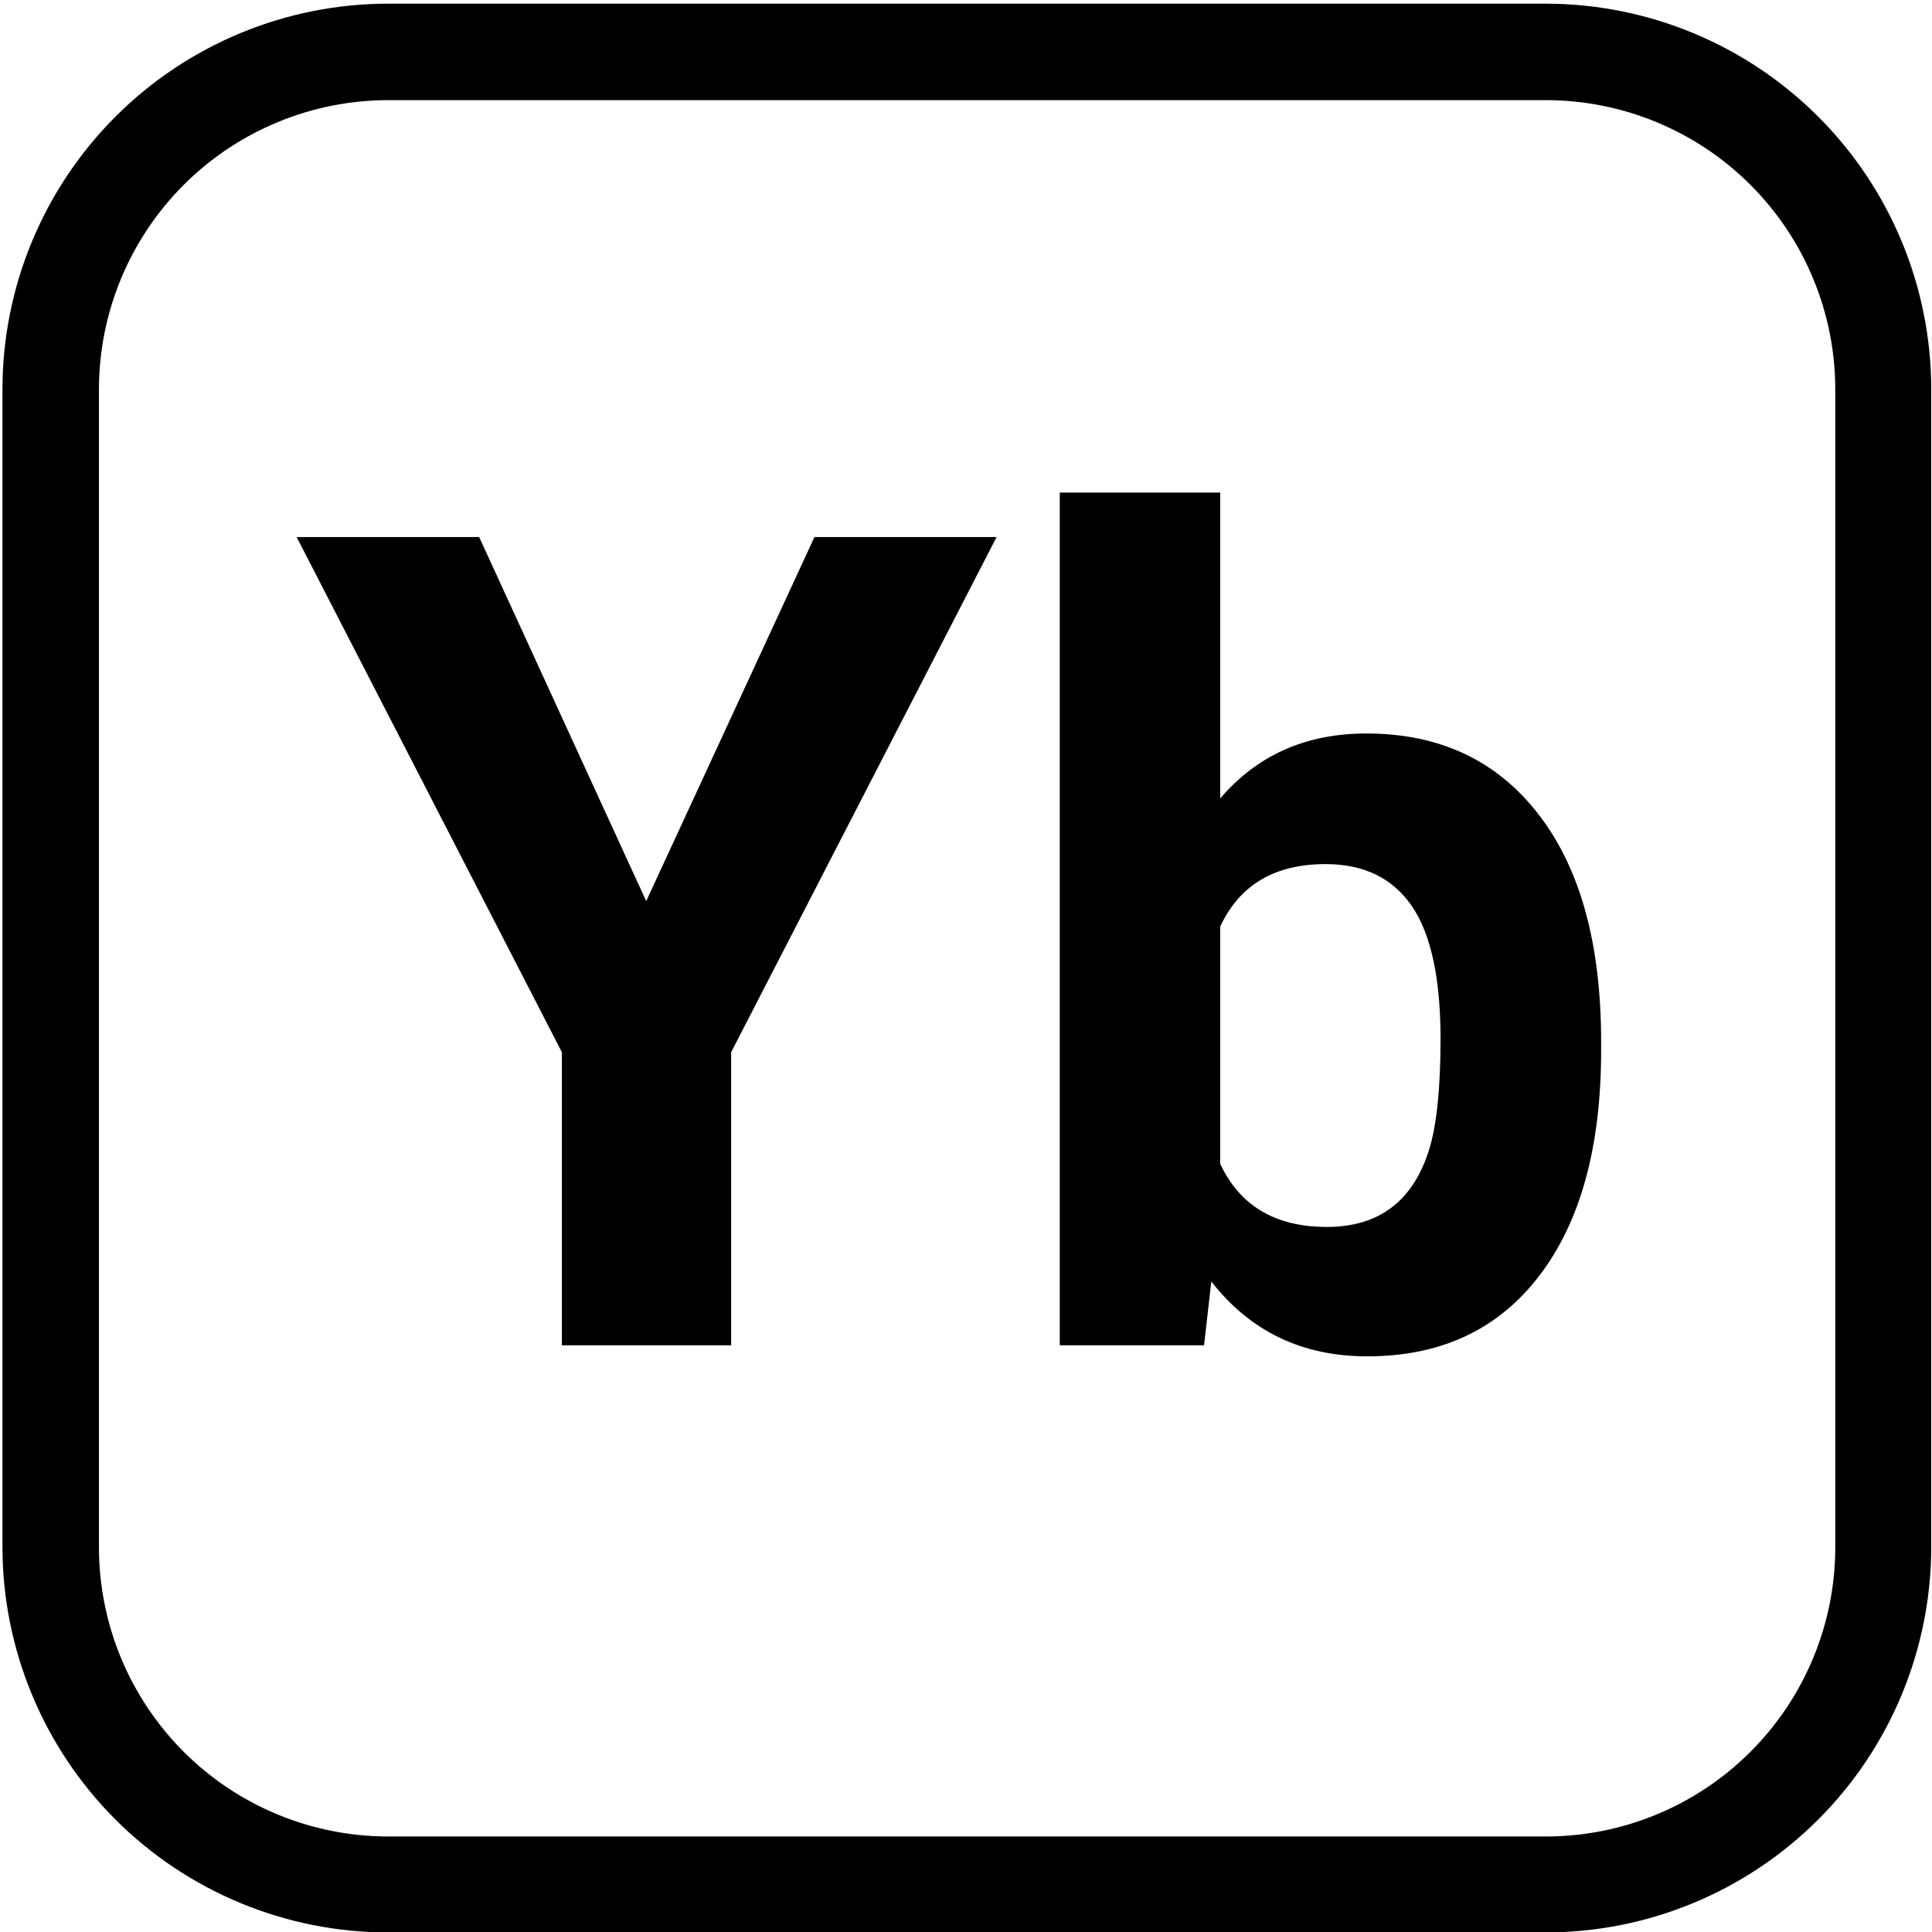
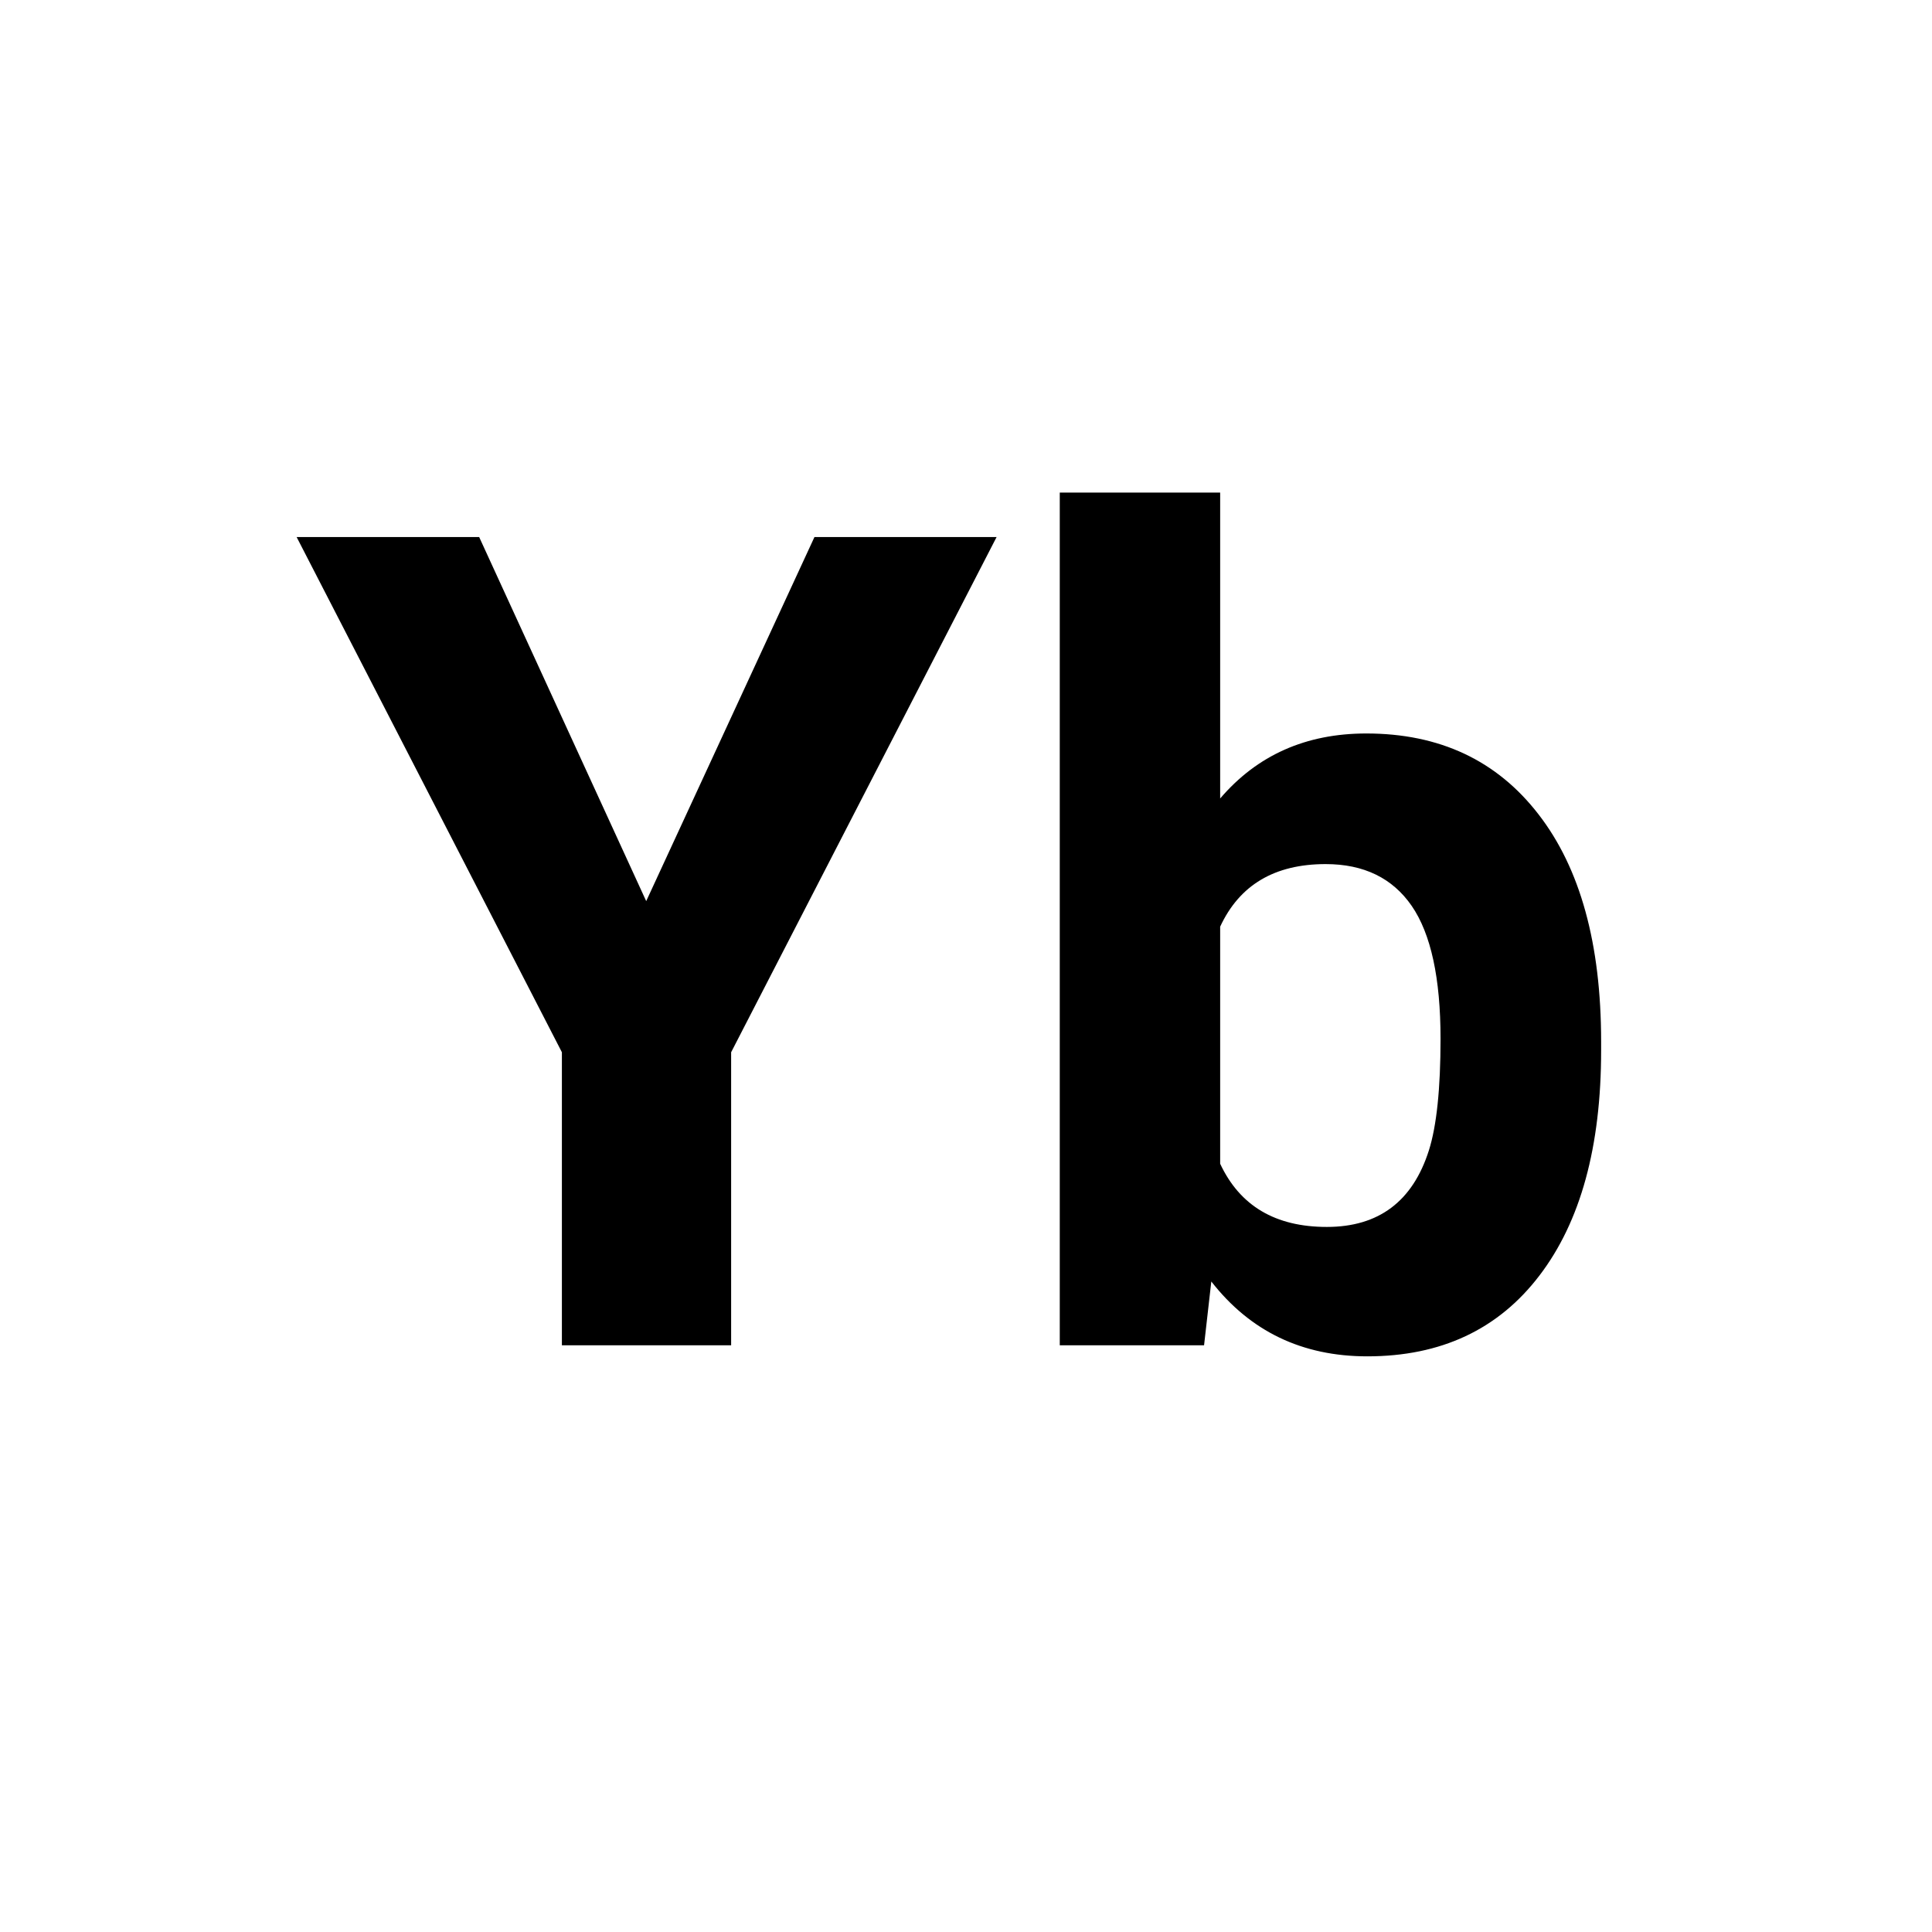
<svg xmlns="http://www.w3.org/2000/svg" width="50" zoomAndPan="magnify" viewBox="18 3 150 150" height="50" preserveAspectRatio="xMidYMid meet" version="1.0">
  <defs>
    <g />
    <clipPath id="425b8e3748">
-       <path d="M 18.191 3.285 L 167.945 3.285 L 167.945 153.047 L 18.191 153.047 Z M 18.191 3.285 " clip-rule="nonzero" />
-     </clipPath>
+       </clipPath>
    <clipPath id="6e7e6ac6bb">
      <path d="M 48.141 3.285 L 137.988 3.285 C 145.934 3.285 153.551 6.441 159.168 12.059 C 164.785 17.676 167.941 25.293 167.941 33.238 L 167.941 123.086 C 167.941 131.031 164.785 138.648 159.168 144.266 C 153.551 149.883 145.934 153.035 137.988 153.035 L 48.141 153.035 C 40.199 153.035 32.578 149.883 26.961 144.266 C 21.348 138.648 18.191 131.031 18.191 123.086 L 18.191 33.238 C 18.191 25.293 21.348 17.676 26.961 12.059 C 32.578 6.441 40.199 3.285 48.141 3.285 Z M 48.141 3.285 " clip-rule="nonzero" />
    </clipPath>
  </defs>
  <g clip-path="url(#425b8e3748)">
    <g clip-path="url(#6e7e6ac6bb)">
      <path stroke-linecap="butt" transform="matrix(0.749, 0, 0, 0.749, 18.191, 3.287)" fill="none" stroke-linejoin="miter" d="M 39.997 -0.002 L 159.985 -0.002 C 170.596 -0.002 180.768 4.213 188.27 11.714 C 195.771 19.216 199.986 29.388 199.986 39.999 L 199.986 159.987 C 199.986 170.597 195.771 180.77 188.27 188.271 C 180.768 195.773 170.596 199.983 159.985 199.983 L 39.997 199.983 C 29.392 199.983 19.214 195.773 11.712 188.271 C 4.216 180.77 0.001 170.597 0.001 159.987 L 0.001 39.999 C 0.001 29.388 4.216 19.216 11.712 11.714 C 19.214 4.213 29.392 -0.002 39.997 -0.002 Z M 39.997 -0.002 " stroke="#000000" stroke-width="20" stroke-opacity="1" stroke-miterlimit="4" />
    </g>
  </g>
  <g fill="#000000" fill-opacity="1">
    <g transform="translate(40.937, 107.447)">
      <g>
        <path d="M 27.234 -34.484 L 40.297 -62.75 L 54.438 -62.75 L 33.828 -22.75 L 33.828 0 L 20.688 0 L 20.688 -22.75 L 0.094 -62.75 L 14.266 -62.75 Z M 27.234 -34.484 " />
      </g>
    </g>
    <g transform="translate(95.499, 107.447)">
      <g>
        <path d="M 46.812 -22.891 C 46.812 -15.41 45.211 -9.582 42.016 -5.406 C 38.828 -1.227 34.375 0.859 28.656 0.859 C 23.602 0.859 19.566 -1.078 16.547 -4.953 L 15.984 0 L 4.781 0 L 4.781 -66.203 L 17.234 -66.203 L 17.234 -42.453 C 20.109 -45.816 23.891 -47.5 28.578 -47.5 C 34.266 -47.5 38.723 -45.406 41.953 -41.219 C 45.191 -37.039 46.812 -31.16 46.812 -23.578 Z M 34.344 -23.797 C 34.344 -28.504 33.598 -31.941 32.109 -34.109 C 30.617 -36.273 28.391 -37.359 25.422 -37.359 C 21.461 -37.359 18.734 -35.738 17.234 -32.5 L 17.234 -14.094 C 18.766 -10.82 21.523 -9.188 25.516 -9.188 C 29.535 -9.188 32.176 -11.164 33.438 -15.125 C 34.039 -17.02 34.344 -19.91 34.344 -23.797 Z M 34.344 -23.797 " />
      </g>
    </g>
  </g>
</svg>